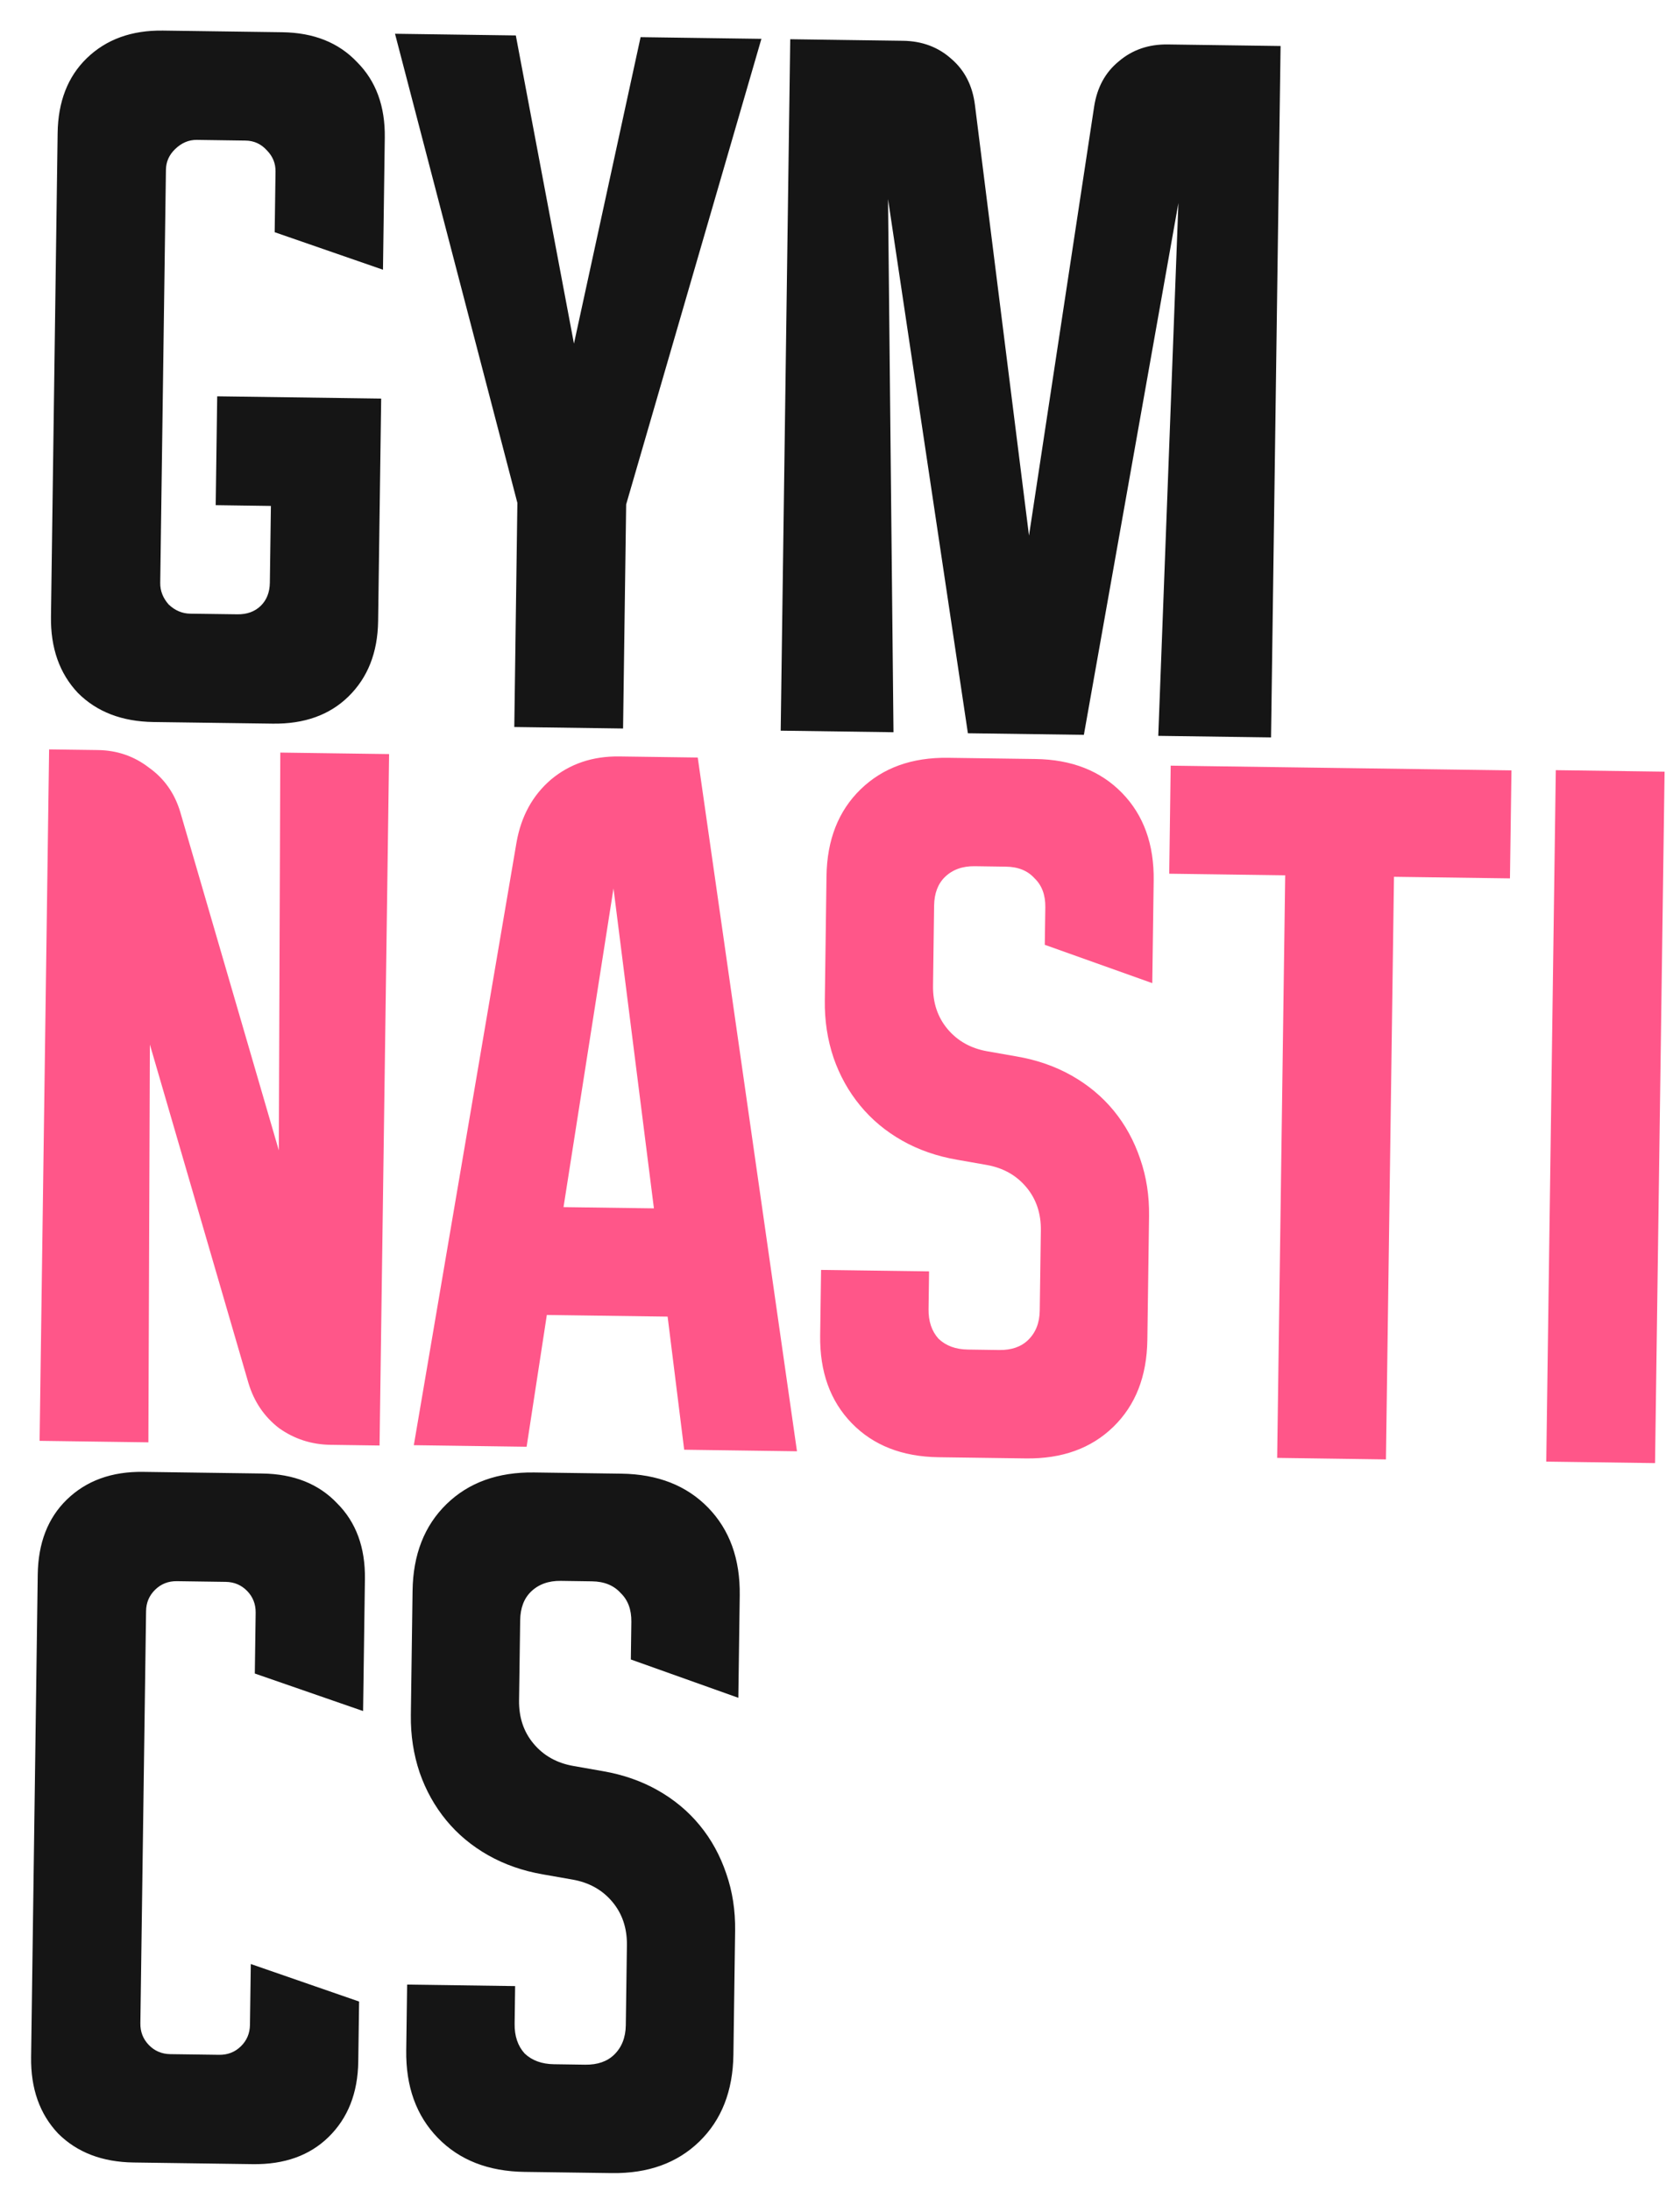
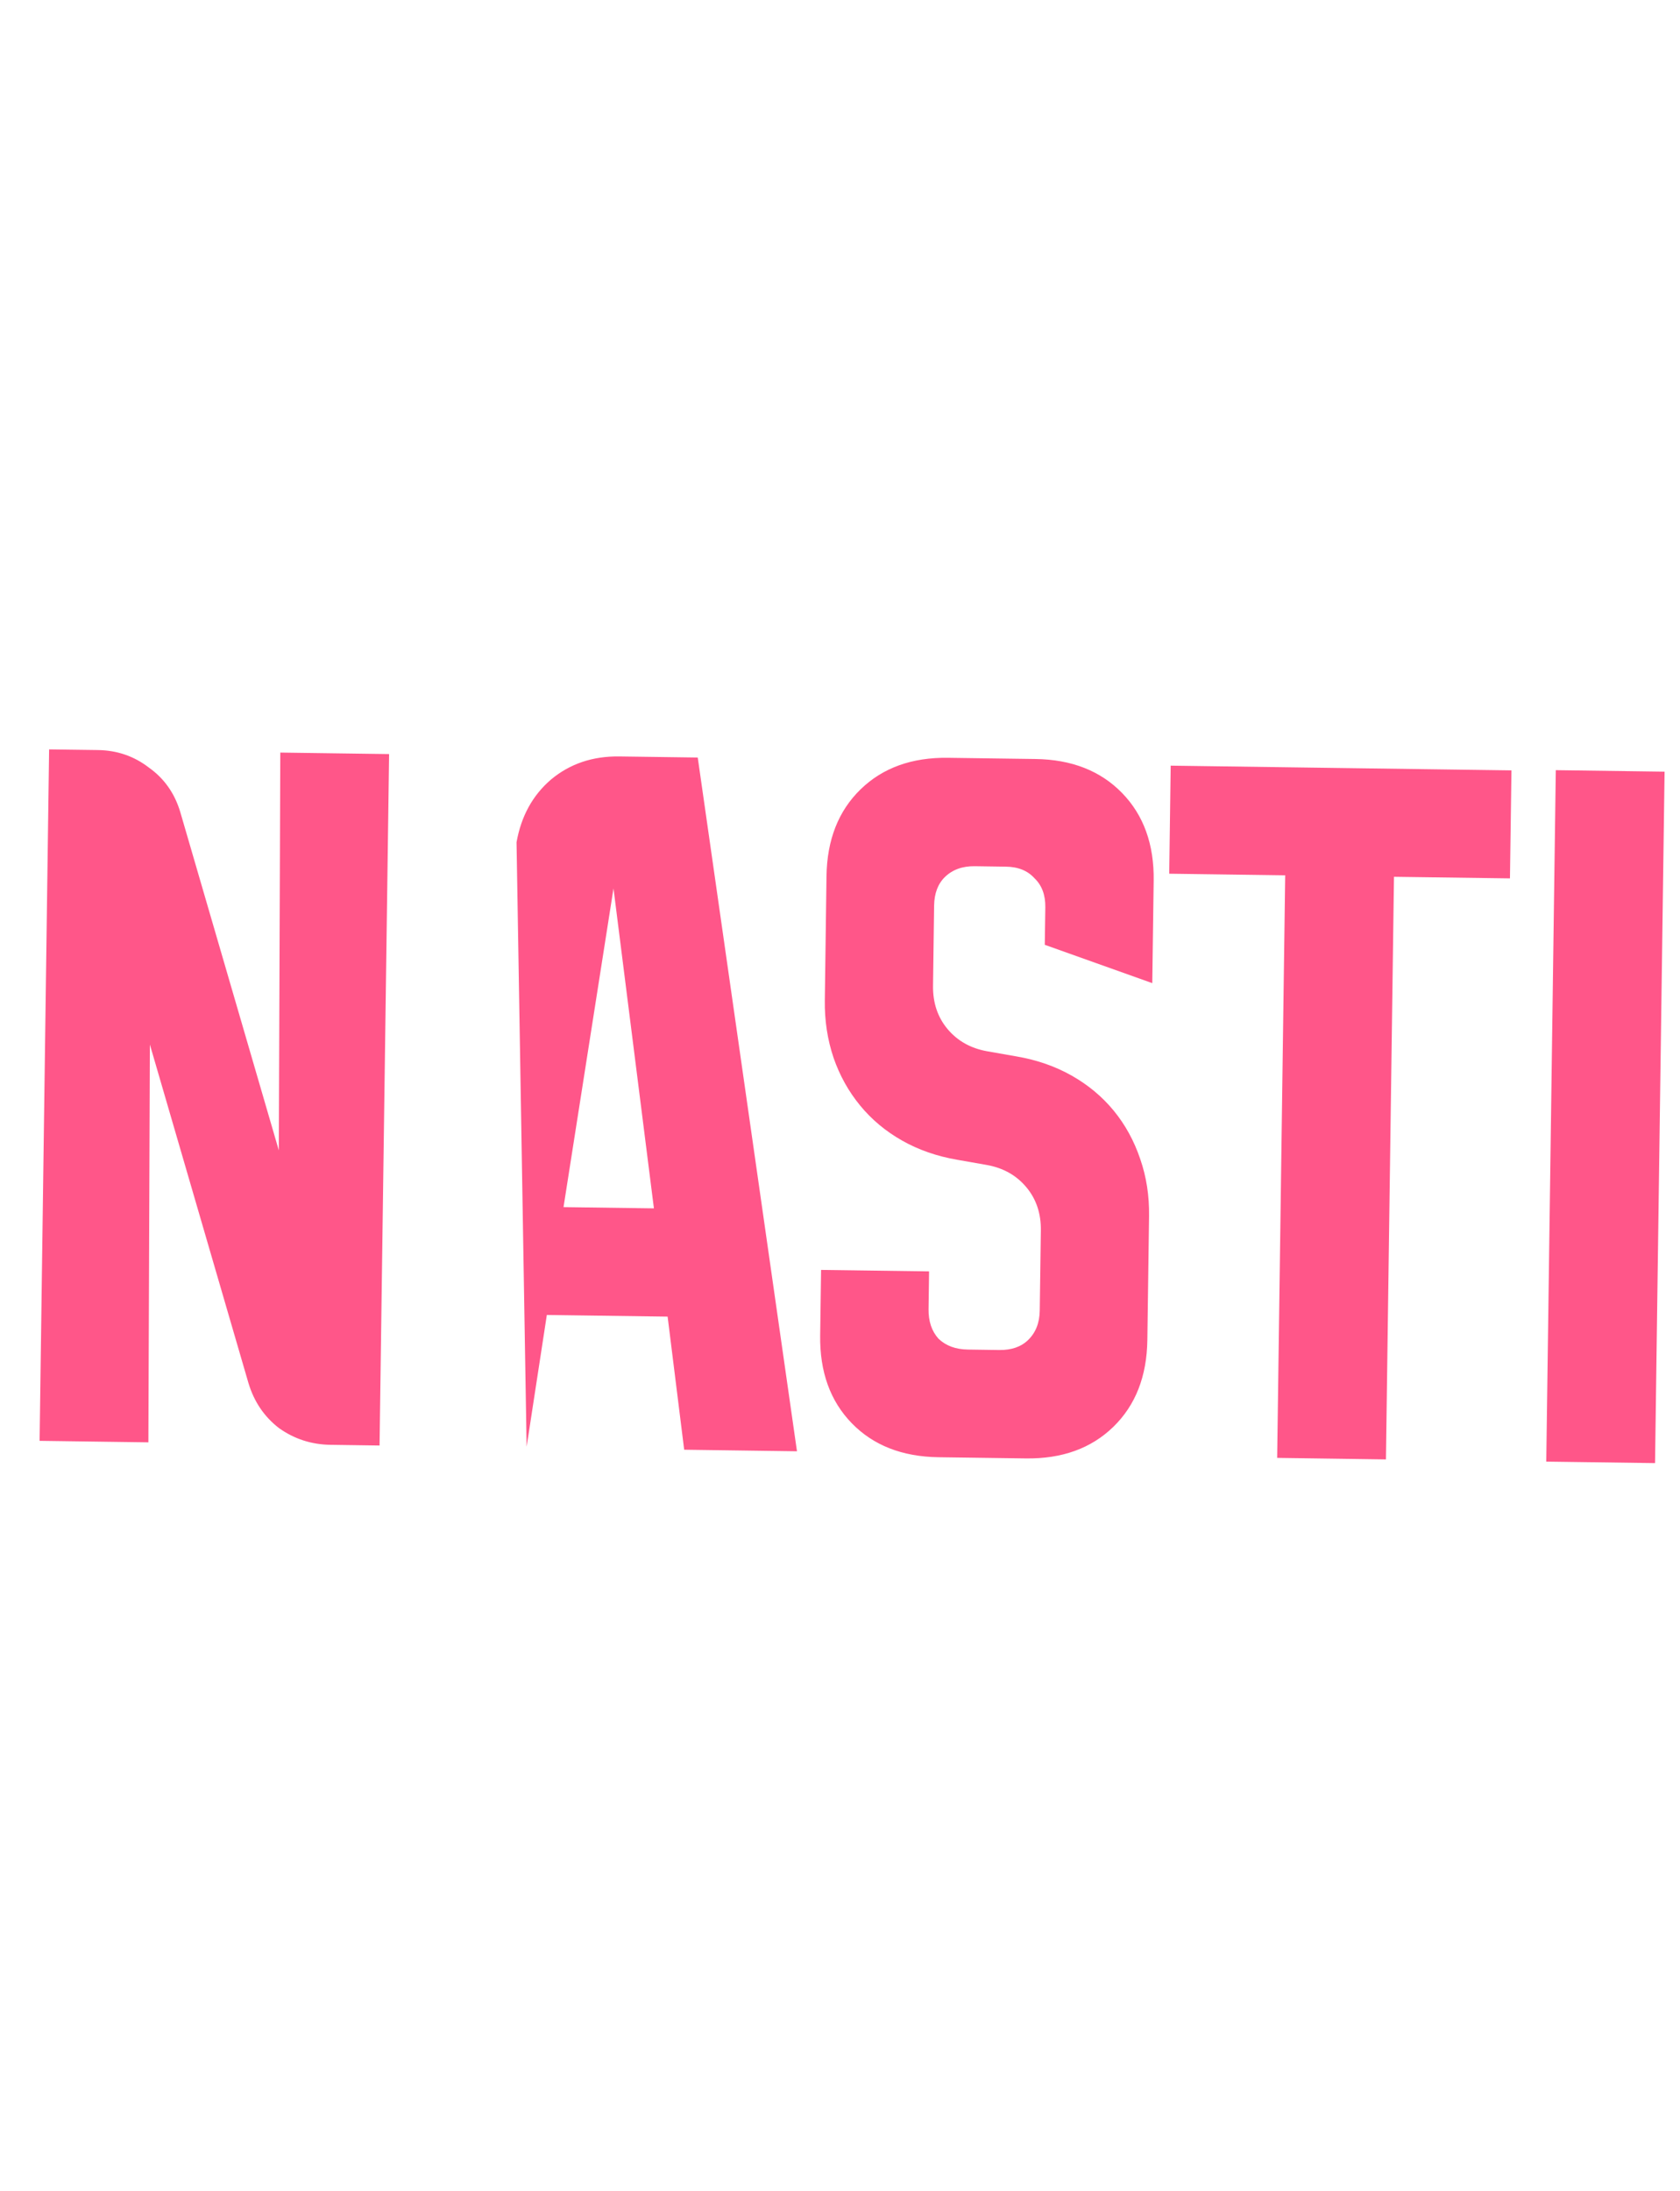
<svg xmlns="http://www.w3.org/2000/svg" width="56" height="73" viewBox="0 0 56 73" fill="none">
-   <path d="M1.921 4.437C1.935 3.389 2.258 2.557 2.888 1.944C3.537 1.313 4.386 1.004 5.435 1.019L9.408 1.074C10.457 1.088 11.288 1.42 11.901 2.068C12.532 2.699 12.841 3.539 12.826 4.588L12.766 8.987L9.156 7.737L9.184 5.711C9.187 5.444 9.093 5.212 8.9 5.014C8.707 4.798 8.469 4.688 8.185 4.684L6.558 4.661C6.291 4.658 6.05 4.761 5.834 4.971C5.635 5.164 5.534 5.394 5.531 5.661L5.341 19.419C5.337 19.686 5.432 19.927 5.624 20.143C5.835 20.342 6.074 20.443 6.34 20.447L7.913 20.468C8.233 20.473 8.493 20.378 8.691 20.186C8.889 19.993 8.99 19.736 8.995 19.416L9.03 16.857L7.19 16.831L7.24 13.205L12.706 13.28L12.604 20.693C12.59 21.742 12.258 22.582 11.609 23.213C10.979 23.826 10.139 24.126 9.09 24.111L5.117 24.057C4.068 24.042 3.228 23.72 2.597 23.088C1.984 22.44 1.684 21.591 1.699 20.543L1.921 4.437ZM13.167 1.125L17.194 1.181L19.132 11.449L21.353 1.238L25.38 1.294L20.872 16.806L20.769 24.273L17.143 24.223L17.246 16.756L13.167 1.125ZM26.023 24.345L26.341 1.307L30.101 1.359C30.741 1.368 31.28 1.571 31.719 1.968C32.158 2.347 32.418 2.858 32.498 3.499L34.3 17.845L36.471 3.554C36.569 2.915 36.842 2.412 37.292 2.045C37.742 1.66 38.287 1.472 38.927 1.481L42.686 1.533L42.368 24.57L38.609 24.518L39.28 6.766L36.129 24.484L32.263 24.431L29.601 6.633L29.783 24.397L26.023 24.345ZM1.037 68.538L1.258 52.459C1.273 51.411 1.595 50.58 2.226 49.966C2.875 49.335 3.724 49.026 4.773 49.041L8.745 49.096C9.794 49.11 10.625 49.442 11.239 50.09C11.87 50.721 12.178 51.561 12.164 52.61L12.103 57.01L8.494 55.76L8.522 53.733C8.525 53.449 8.431 53.207 8.238 53.009C8.045 52.811 7.807 52.71 7.522 52.706L5.896 52.683C5.611 52.679 5.37 52.774 5.172 52.967C4.974 53.16 4.872 53.398 4.869 53.683L4.679 67.415C4.675 67.699 4.77 67.941 4.963 68.139C5.155 68.337 5.394 68.438 5.678 68.442L7.305 68.464C7.589 68.468 7.831 68.374 8.029 68.181C8.227 67.988 8.328 67.749 8.332 67.465L8.36 65.439L11.97 66.689L11.942 68.688C11.928 69.737 11.596 70.577 10.947 71.208C10.317 71.822 9.477 72.121 8.428 72.107L4.455 72.052C3.406 72.038 2.566 71.715 1.935 71.084C1.322 70.435 1.022 69.587 1.037 68.538ZM13.695 57.138L13.752 53.005C13.769 51.796 14.146 50.833 14.885 50.114C15.624 49.395 16.598 49.044 17.807 49.061L20.713 49.101C21.922 49.117 22.886 49.495 23.605 50.234C24.323 50.973 24.674 51.947 24.658 53.156L24.611 56.569L21.028 55.292L21.045 54.039C21.051 53.63 20.931 53.309 20.685 53.074C20.457 52.822 20.139 52.693 19.73 52.688L18.69 52.673C18.282 52.668 17.951 52.788 17.699 53.033C17.464 53.261 17.345 53.579 17.339 53.988L17.302 56.654C17.294 57.223 17.456 57.706 17.789 58.101C18.121 58.497 18.562 58.743 19.112 58.84L20.096 59.013C20.77 59.129 21.381 59.342 21.928 59.652C22.475 59.962 22.941 60.35 23.325 60.818C23.71 61.285 24.005 61.823 24.21 62.43C24.415 63.02 24.513 63.652 24.504 64.328L24.447 68.461C24.43 69.669 24.052 70.633 23.313 71.352C22.574 72.071 21.601 72.422 20.392 72.405L17.485 72.365C16.277 72.349 15.313 71.971 14.594 71.232C13.875 70.493 13.524 69.519 13.541 68.31L13.571 66.124L17.171 66.174L17.154 67.427C17.148 67.836 17.259 68.166 17.486 68.418C17.732 68.653 18.059 68.773 18.468 68.778L19.508 68.793C19.917 68.798 20.239 68.687 20.473 68.459C20.725 68.214 20.854 67.887 20.86 67.478L20.897 64.811C20.904 64.243 20.742 63.76 20.41 63.365C20.078 62.969 19.636 62.723 19.087 62.626L18.102 62.453C17.428 62.337 16.818 62.124 16.271 61.814C15.724 61.504 15.258 61.116 14.873 60.648C14.489 60.18 14.194 59.652 13.989 59.062C13.784 58.455 13.686 57.814 13.695 57.138Z" fill="#151515" />
-   <path d="M1.32 48.007L1.637 24.969L3.264 24.991C3.904 25 4.47 25.195 4.963 25.575C5.473 25.937 5.822 26.431 6.009 27.056L9.294 38.329L9.343 25.075L12.97 25.125L12.652 48.163L11.025 48.14C10.386 48.132 9.81 47.946 9.3 47.583C8.807 47.203 8.467 46.701 8.28 46.076L4.996 34.803L4.946 48.057L1.32 48.007ZM17.218 28.064C17.372 27.195 17.755 26.498 18.367 25.973C18.996 25.448 19.756 25.192 20.644 25.204L23.258 25.24L26.566 48.355L22.806 48.303L22.254 43.868L18.228 43.813L17.554 48.204L13.794 48.152L17.218 28.064ZM18.784 40.22L21.797 40.261L20.45 29.602L18.784 40.22ZM27.494 33.326L27.55 29.193C27.567 27.984 27.945 27.021 28.684 26.302C29.423 25.583 30.396 25.232 31.605 25.249L34.512 25.289C35.72 25.305 36.684 25.683 37.403 26.422C38.122 27.161 38.473 28.135 38.456 29.343L38.409 32.757L34.826 31.48L34.844 30.227C34.849 29.818 34.729 29.497 34.483 29.262C34.256 29.01 33.938 28.881 33.529 28.876L32.489 28.861C32.08 28.856 31.749 28.976 31.497 29.221C31.263 29.449 31.143 29.767 31.137 30.176L31.101 32.842C31.093 33.411 31.255 33.894 31.587 34.289C31.92 34.685 32.361 34.931 32.91 35.028L33.895 35.201C34.569 35.317 35.179 35.53 35.726 35.84C36.273 36.15 36.739 36.538 37.124 37.006C37.508 37.474 37.803 38.011 38.008 38.618C38.213 39.208 38.311 39.84 38.302 40.516L38.245 44.649C38.228 45.858 37.851 46.821 37.112 47.54C36.373 48.259 35.399 48.61 34.19 48.593L31.284 48.553C30.075 48.536 29.111 48.159 28.392 47.42C27.674 46.681 27.323 45.707 27.339 44.498L27.369 42.312L30.969 42.361L30.952 43.615C30.946 44.024 31.057 44.354 31.285 44.606C31.531 44.841 31.858 44.961 32.267 44.966L33.307 44.981C33.715 44.986 34.037 44.875 34.271 44.647C34.524 44.402 34.653 44.075 34.658 43.666L34.695 40.999C34.703 40.431 34.541 39.948 34.208 39.553C33.876 39.157 33.435 38.911 32.885 38.814L31.901 38.641C31.227 38.525 30.616 38.312 30.069 38.002C29.522 37.692 29.056 37.304 28.672 36.836C28.287 36.368 27.992 35.84 27.787 35.25C27.582 34.643 27.484 34.002 27.494 33.326ZM39.023 25.511L50.382 25.668L50.332 29.267L46.466 29.214L46.198 48.626L42.572 48.575L42.84 29.164L38.974 29.111L39.023 25.511ZM51.542 48.699L51.86 25.661L55.486 25.711L55.168 48.749L51.542 48.699Z" fill="#FF5689" />
+   <path d="M1.32 48.007L1.637 24.969L3.264 24.991C3.904 25 4.47 25.195 4.963 25.575C5.473 25.937 5.822 26.431 6.009 27.056L9.294 38.329L9.343 25.075L12.97 25.125L12.652 48.163L11.025 48.14C10.386 48.132 9.81 47.946 9.3 47.583C8.807 47.203 8.467 46.701 8.28 46.076L4.996 34.803L4.946 48.057L1.32 48.007ZM17.218 28.064C17.372 27.195 17.755 26.498 18.367 25.973C18.996 25.448 19.756 25.192 20.644 25.204L23.258 25.24L26.566 48.355L22.806 48.303L22.254 43.868L18.228 43.813L17.554 48.204L17.218 28.064ZM18.784 40.22L21.797 40.261L20.45 29.602L18.784 40.22ZM27.494 33.326L27.55 29.193C27.567 27.984 27.945 27.021 28.684 26.302C29.423 25.583 30.396 25.232 31.605 25.249L34.512 25.289C35.72 25.305 36.684 25.683 37.403 26.422C38.122 27.161 38.473 28.135 38.456 29.343L38.409 32.757L34.826 31.48L34.844 30.227C34.849 29.818 34.729 29.497 34.483 29.262C34.256 29.01 33.938 28.881 33.529 28.876L32.489 28.861C32.08 28.856 31.749 28.976 31.497 29.221C31.263 29.449 31.143 29.767 31.137 30.176L31.101 32.842C31.093 33.411 31.255 33.894 31.587 34.289C31.92 34.685 32.361 34.931 32.91 35.028L33.895 35.201C34.569 35.317 35.179 35.53 35.726 35.84C36.273 36.15 36.739 36.538 37.124 37.006C37.508 37.474 37.803 38.011 38.008 38.618C38.213 39.208 38.311 39.84 38.302 40.516L38.245 44.649C38.228 45.858 37.851 46.821 37.112 47.54C36.373 48.259 35.399 48.61 34.19 48.593L31.284 48.553C30.075 48.536 29.111 48.159 28.392 47.42C27.674 46.681 27.323 45.707 27.339 44.498L27.369 42.312L30.969 42.361L30.952 43.615C30.946 44.024 31.057 44.354 31.285 44.606C31.531 44.841 31.858 44.961 32.267 44.966L33.307 44.981C33.715 44.986 34.037 44.875 34.271 44.647C34.524 44.402 34.653 44.075 34.658 43.666L34.695 40.999C34.703 40.431 34.541 39.948 34.208 39.553C33.876 39.157 33.435 38.911 32.885 38.814L31.901 38.641C31.227 38.525 30.616 38.312 30.069 38.002C29.522 37.692 29.056 37.304 28.672 36.836C28.287 36.368 27.992 35.84 27.787 35.25C27.582 34.643 27.484 34.002 27.494 33.326ZM39.023 25.511L50.382 25.668L50.332 29.267L46.466 29.214L46.198 48.626L42.572 48.575L42.84 29.164L38.974 29.111L39.023 25.511ZM51.542 48.699L51.86 25.661L55.486 25.711L55.168 48.749L51.542 48.699Z" fill="#FF5689" />
</svg>